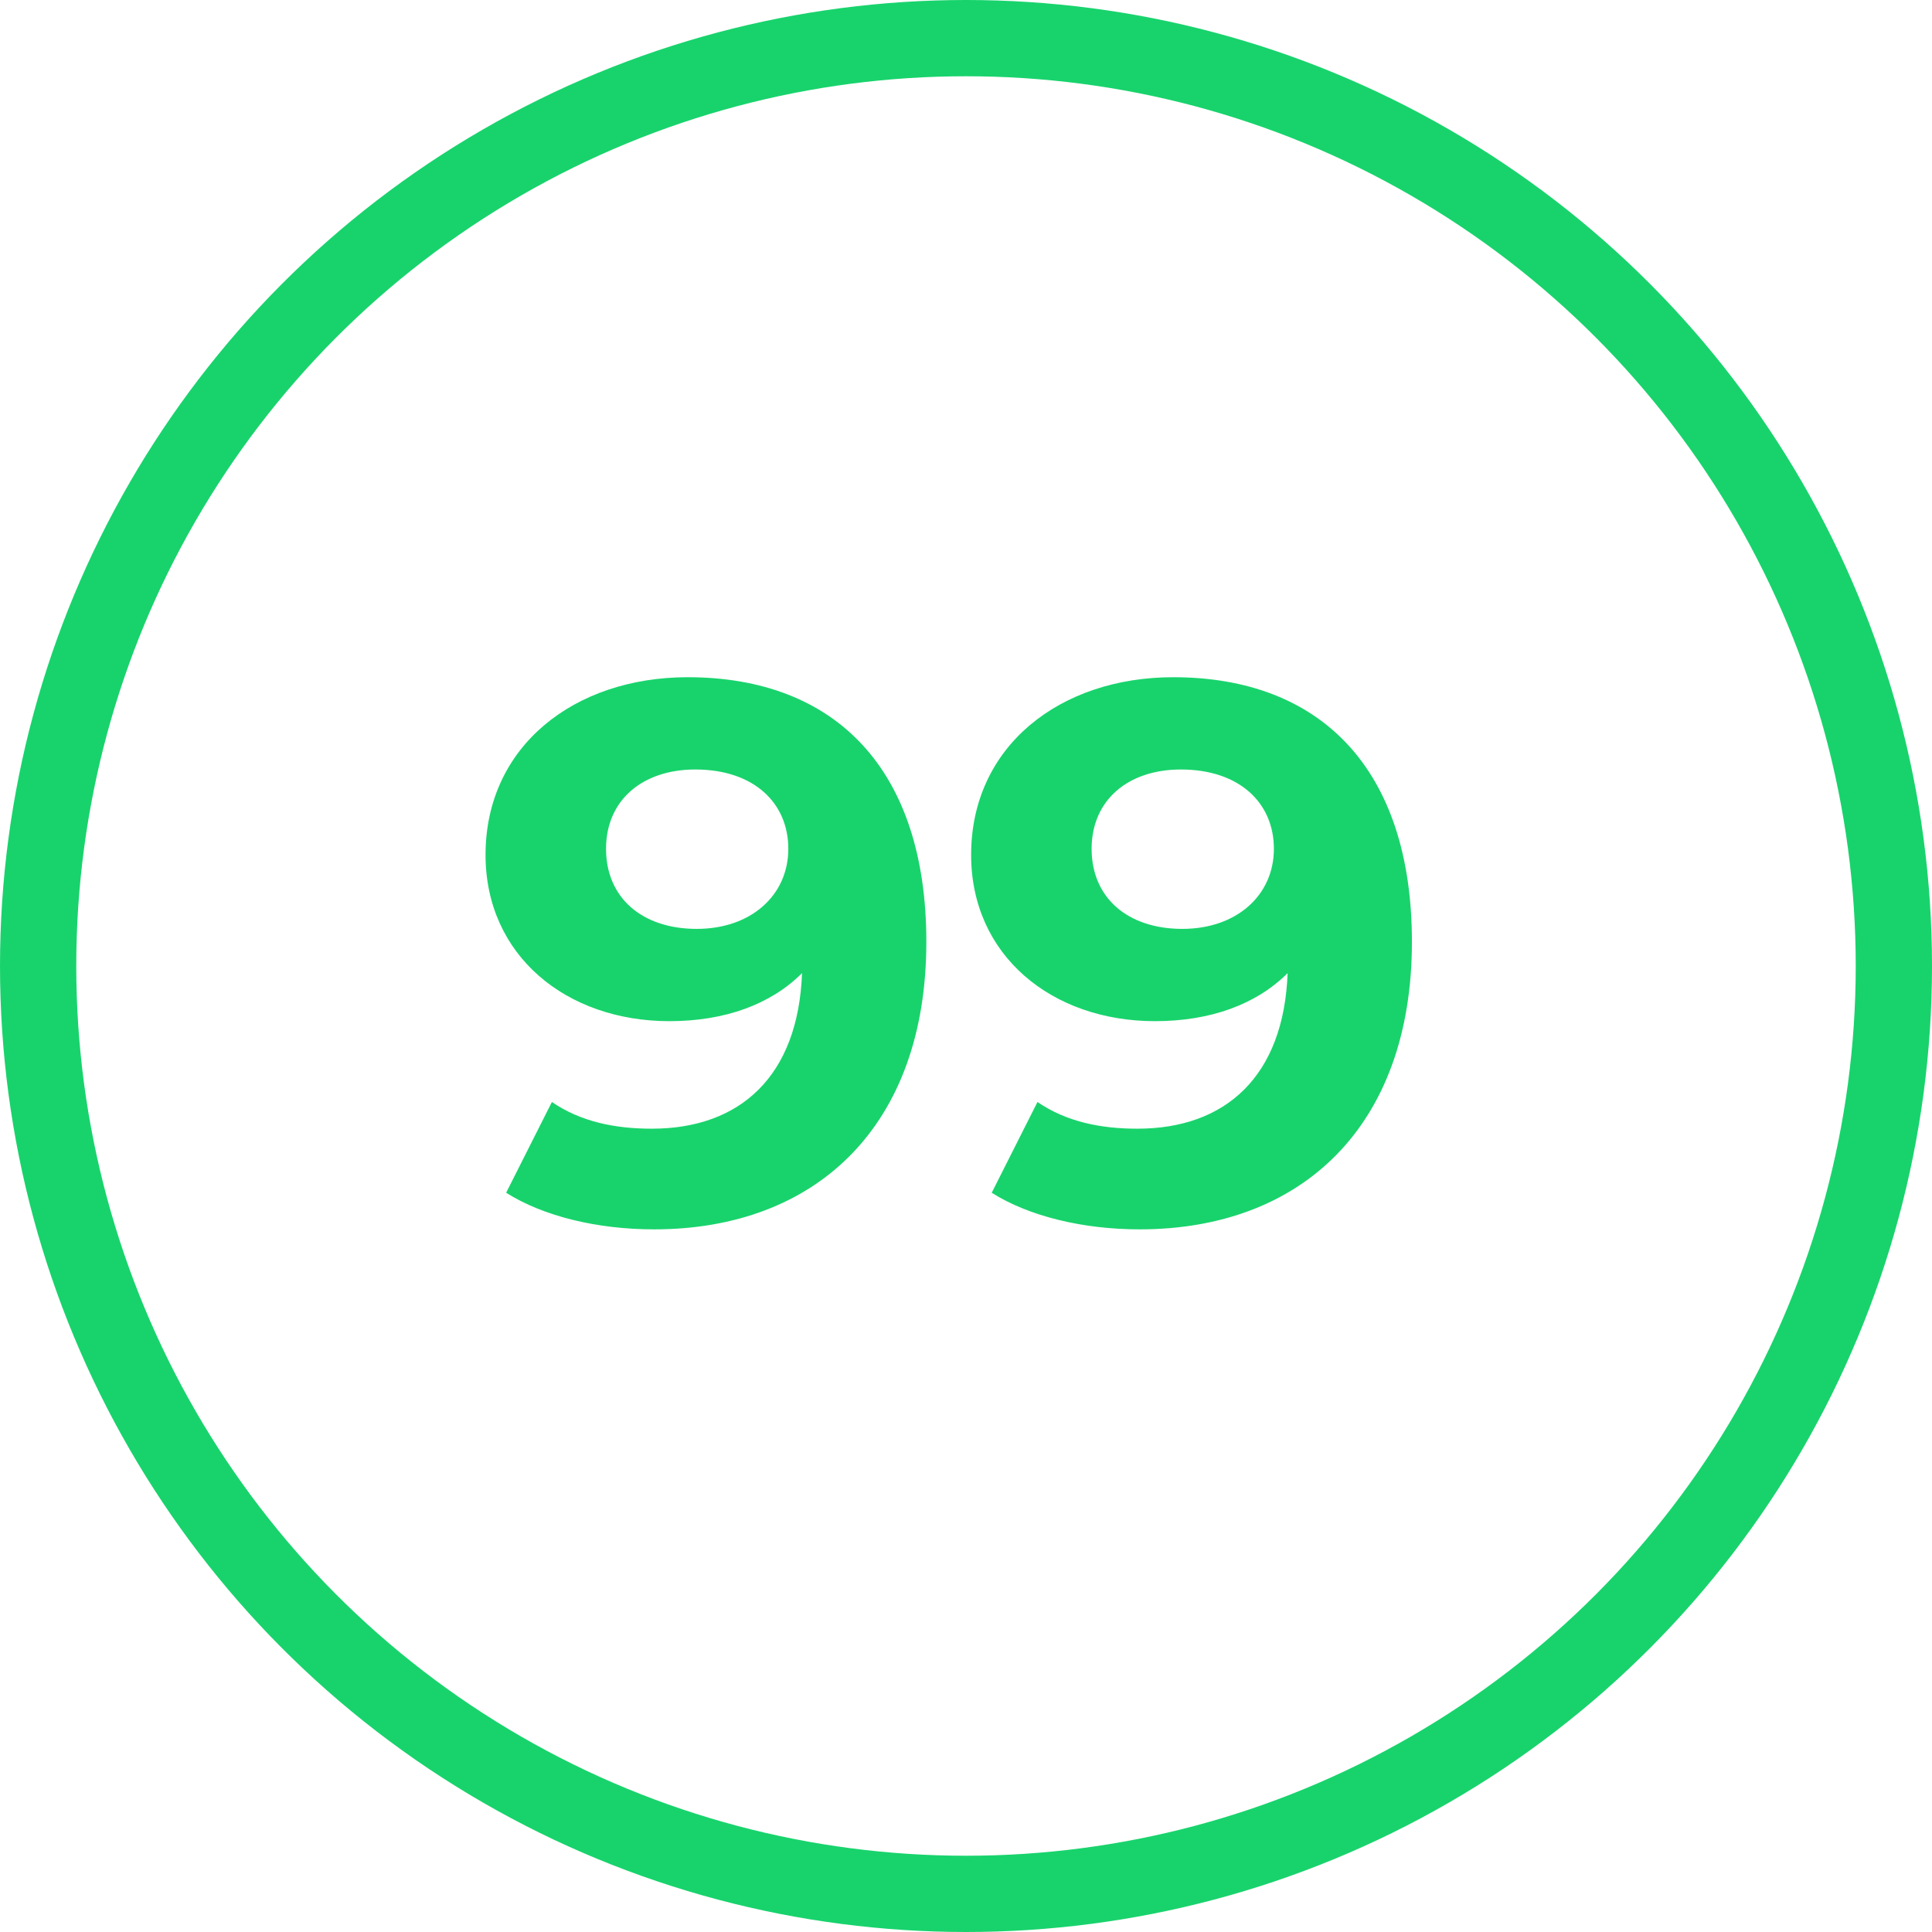
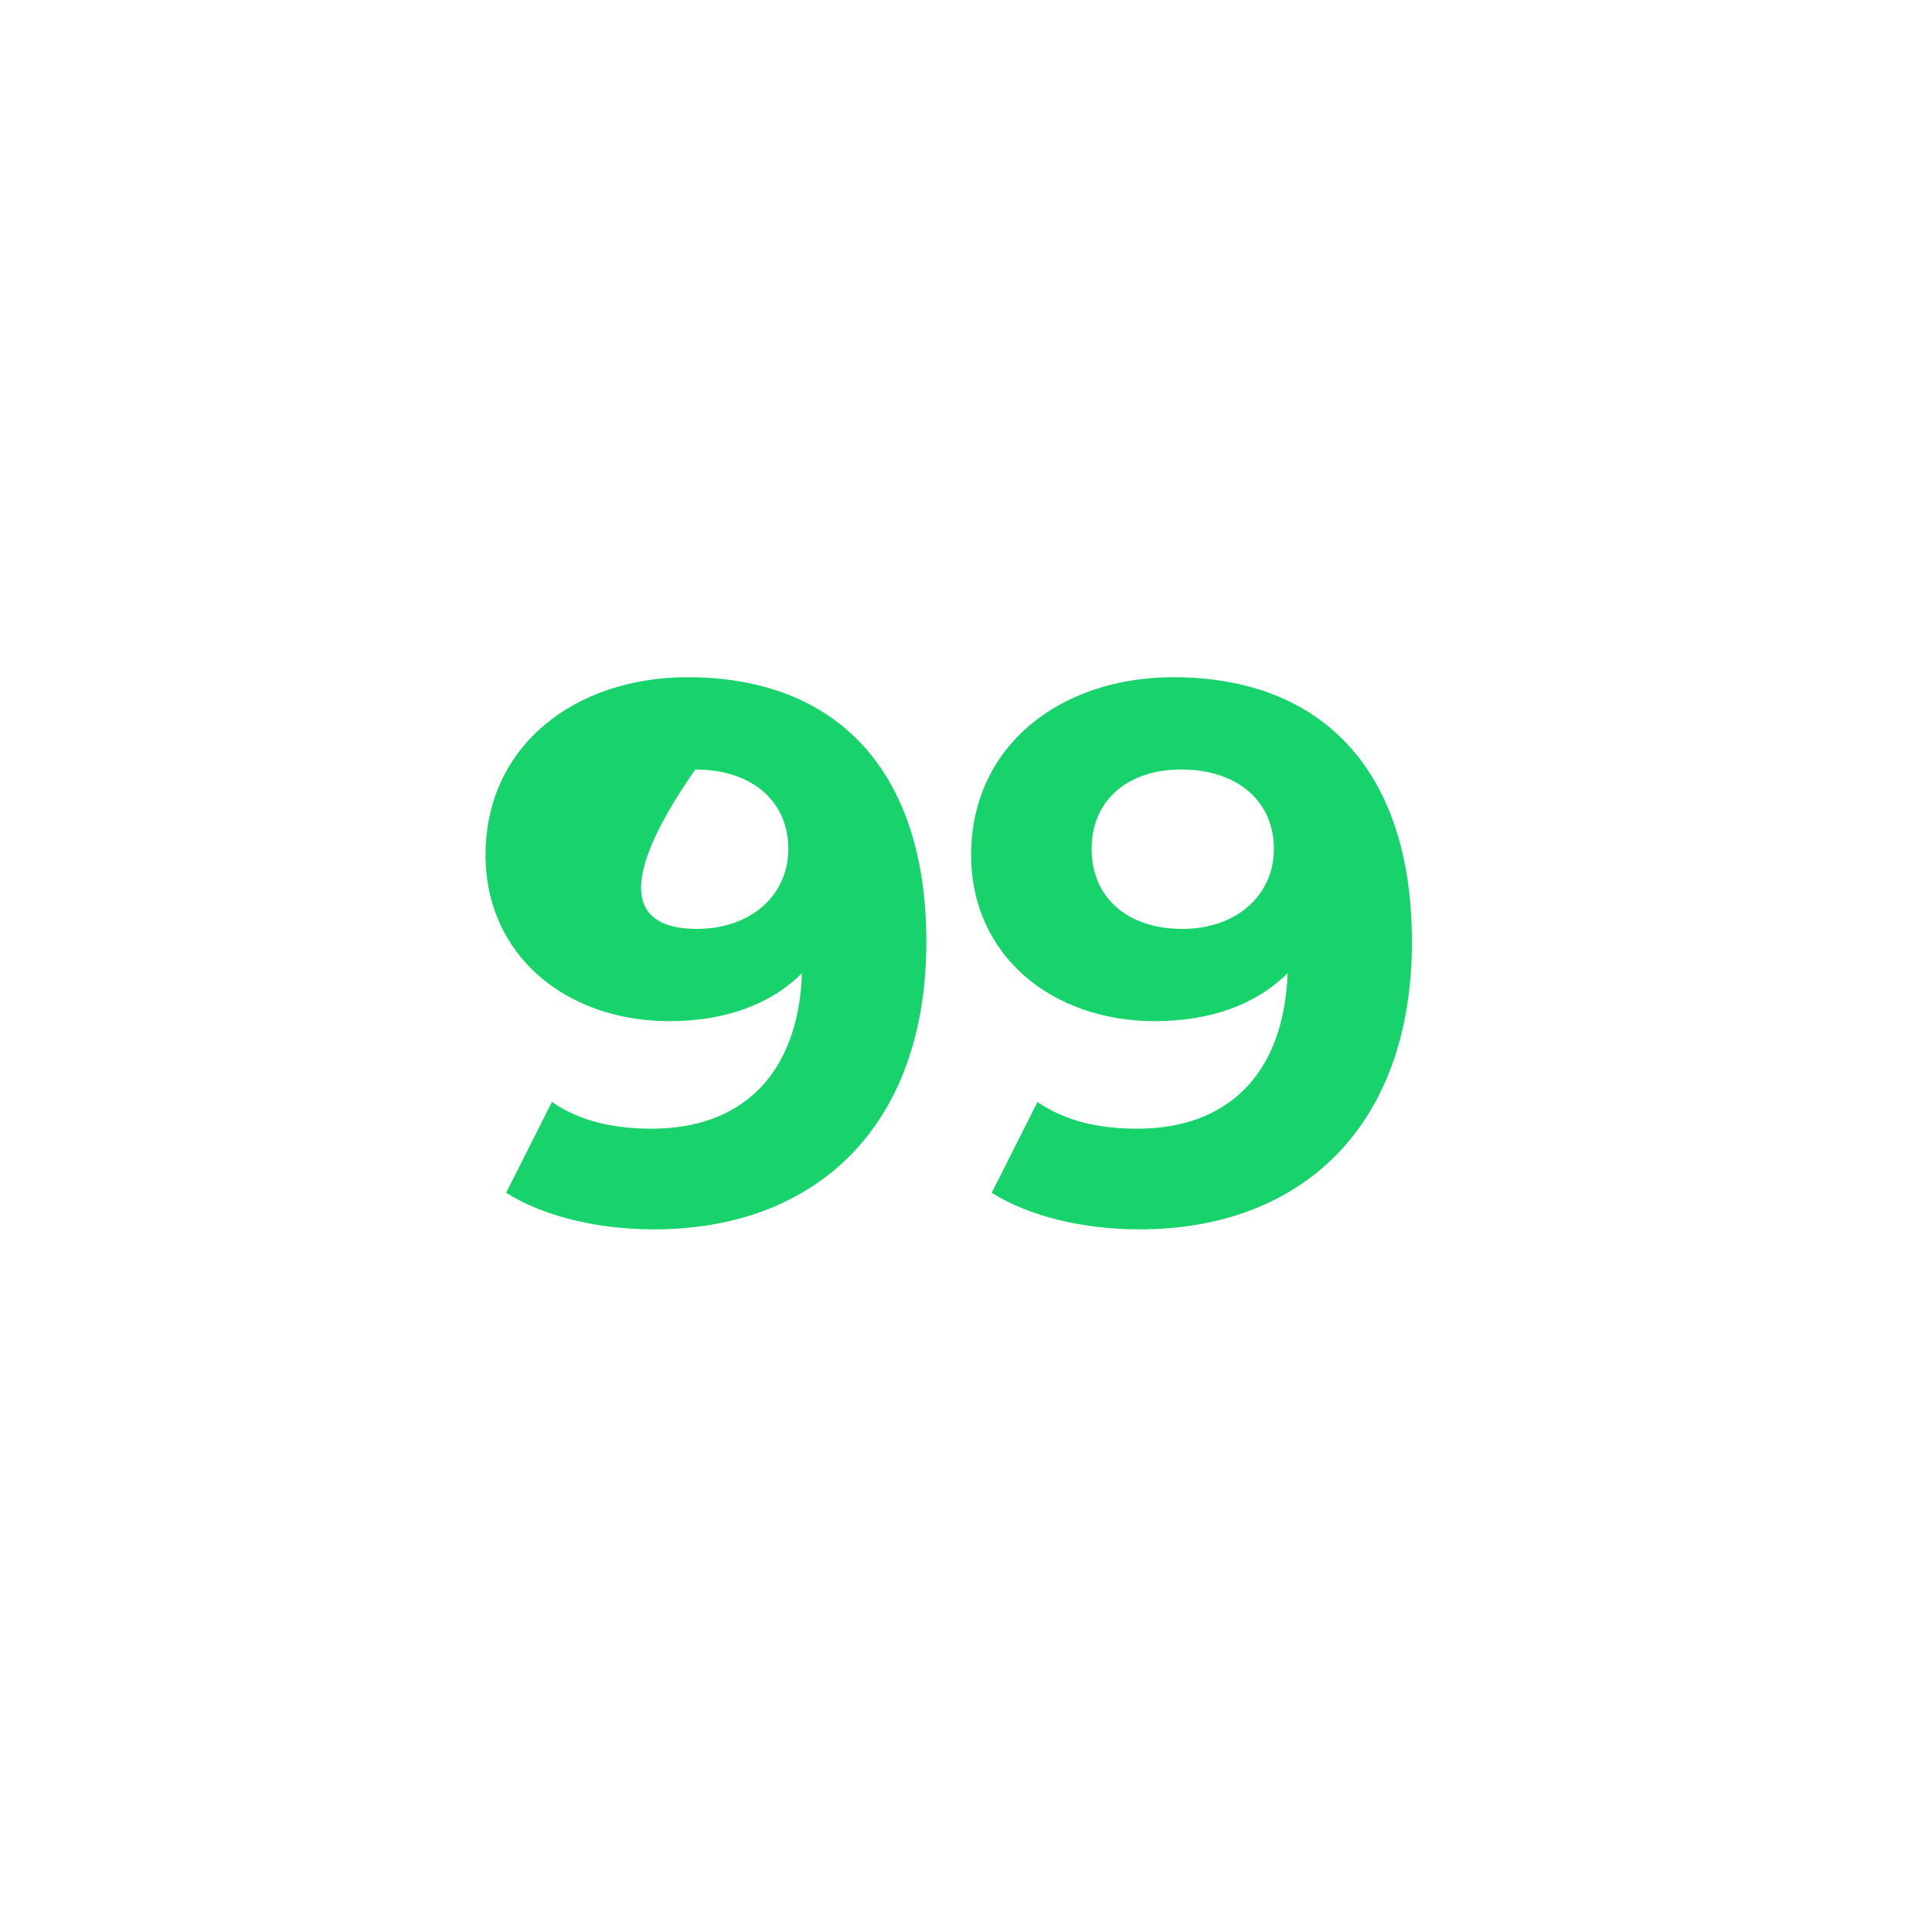
<svg xmlns="http://www.w3.org/2000/svg" width="152" height="152" viewBox="0 0 152 152" fill="none">
-   <path d="M54.1 53.28C65.74 53.28 72.88 60.54 72.88 74.1C72.88 88.62 64.18 96.72 51.46 96.72C47.02 96.72 42.76 95.7 39.82 93.84L43.42 86.7C45.7 88.26 48.4 88.8 51.28 88.8C58.24 88.8 62.8 84.66 63.1 76.56C60.64 79.02 57.04 80.34 52.66 80.34C44.56 80.34 38.2 75.18 38.2 67.26C38.2 58.68 45.22 53.28 54.1 53.28ZM54.82 73.08C59.08 73.08 62.02 70.44 62.02 66.78C62.02 63.18 59.32 60.54 54.7 60.54C50.56 60.54 47.68 62.94 47.68 66.78C47.68 70.62 50.5 73.08 54.82 73.08ZM92.303 53.28C103.943 53.28 111.083 60.54 111.083 74.1C111.083 88.62 102.383 96.72 89.663 96.72C85.223 96.72 80.963 95.7 78.023 93.84L81.623 86.7C83.903 88.26 86.603 88.8 89.483 88.8C96.443 88.8 101.003 84.66 101.303 76.56C98.843 79.02 95.243 80.34 90.863 80.34C82.763 80.34 76.403 75.18 76.403 67.26C76.403 58.68 83.423 53.28 92.303 53.28ZM93.023 73.08C97.283 73.08 100.223 70.44 100.223 66.78C100.223 63.18 97.523 60.54 92.903 60.54C88.763 60.54 85.883 62.94 85.883 66.78C85.883 70.62 88.703 73.08 93.023 73.08Z" fill="#18D36C" />
-   <circle cx="76" cy="76" r="73" stroke="#18D36C" stroke-width="6" />
+   <path d="M54.1 53.28C65.74 53.28 72.88 60.54 72.88 74.1C72.88 88.62 64.18 96.72 51.46 96.72C47.02 96.72 42.76 95.7 39.82 93.84L43.42 86.7C45.7 88.26 48.4 88.8 51.28 88.8C58.24 88.8 62.8 84.66 63.1 76.56C60.64 79.02 57.04 80.34 52.66 80.34C44.56 80.34 38.2 75.18 38.2 67.26C38.2 58.68 45.22 53.28 54.1 53.28ZM54.82 73.08C59.08 73.08 62.02 70.44 62.02 66.78C62.02 63.18 59.32 60.54 54.7 60.54C47.68 70.62 50.5 73.08 54.82 73.08ZM92.303 53.28C103.943 53.28 111.083 60.54 111.083 74.1C111.083 88.62 102.383 96.72 89.663 96.72C85.223 96.72 80.963 95.7 78.023 93.84L81.623 86.7C83.903 88.26 86.603 88.8 89.483 88.8C96.443 88.8 101.003 84.66 101.303 76.56C98.843 79.02 95.243 80.34 90.863 80.34C82.763 80.34 76.403 75.18 76.403 67.26C76.403 58.68 83.423 53.28 92.303 53.28ZM93.023 73.08C97.283 73.08 100.223 70.44 100.223 66.78C100.223 63.18 97.523 60.54 92.903 60.54C88.763 60.54 85.883 62.94 85.883 66.78C85.883 70.62 88.703 73.08 93.023 73.08Z" fill="#18D36C" />
</svg>